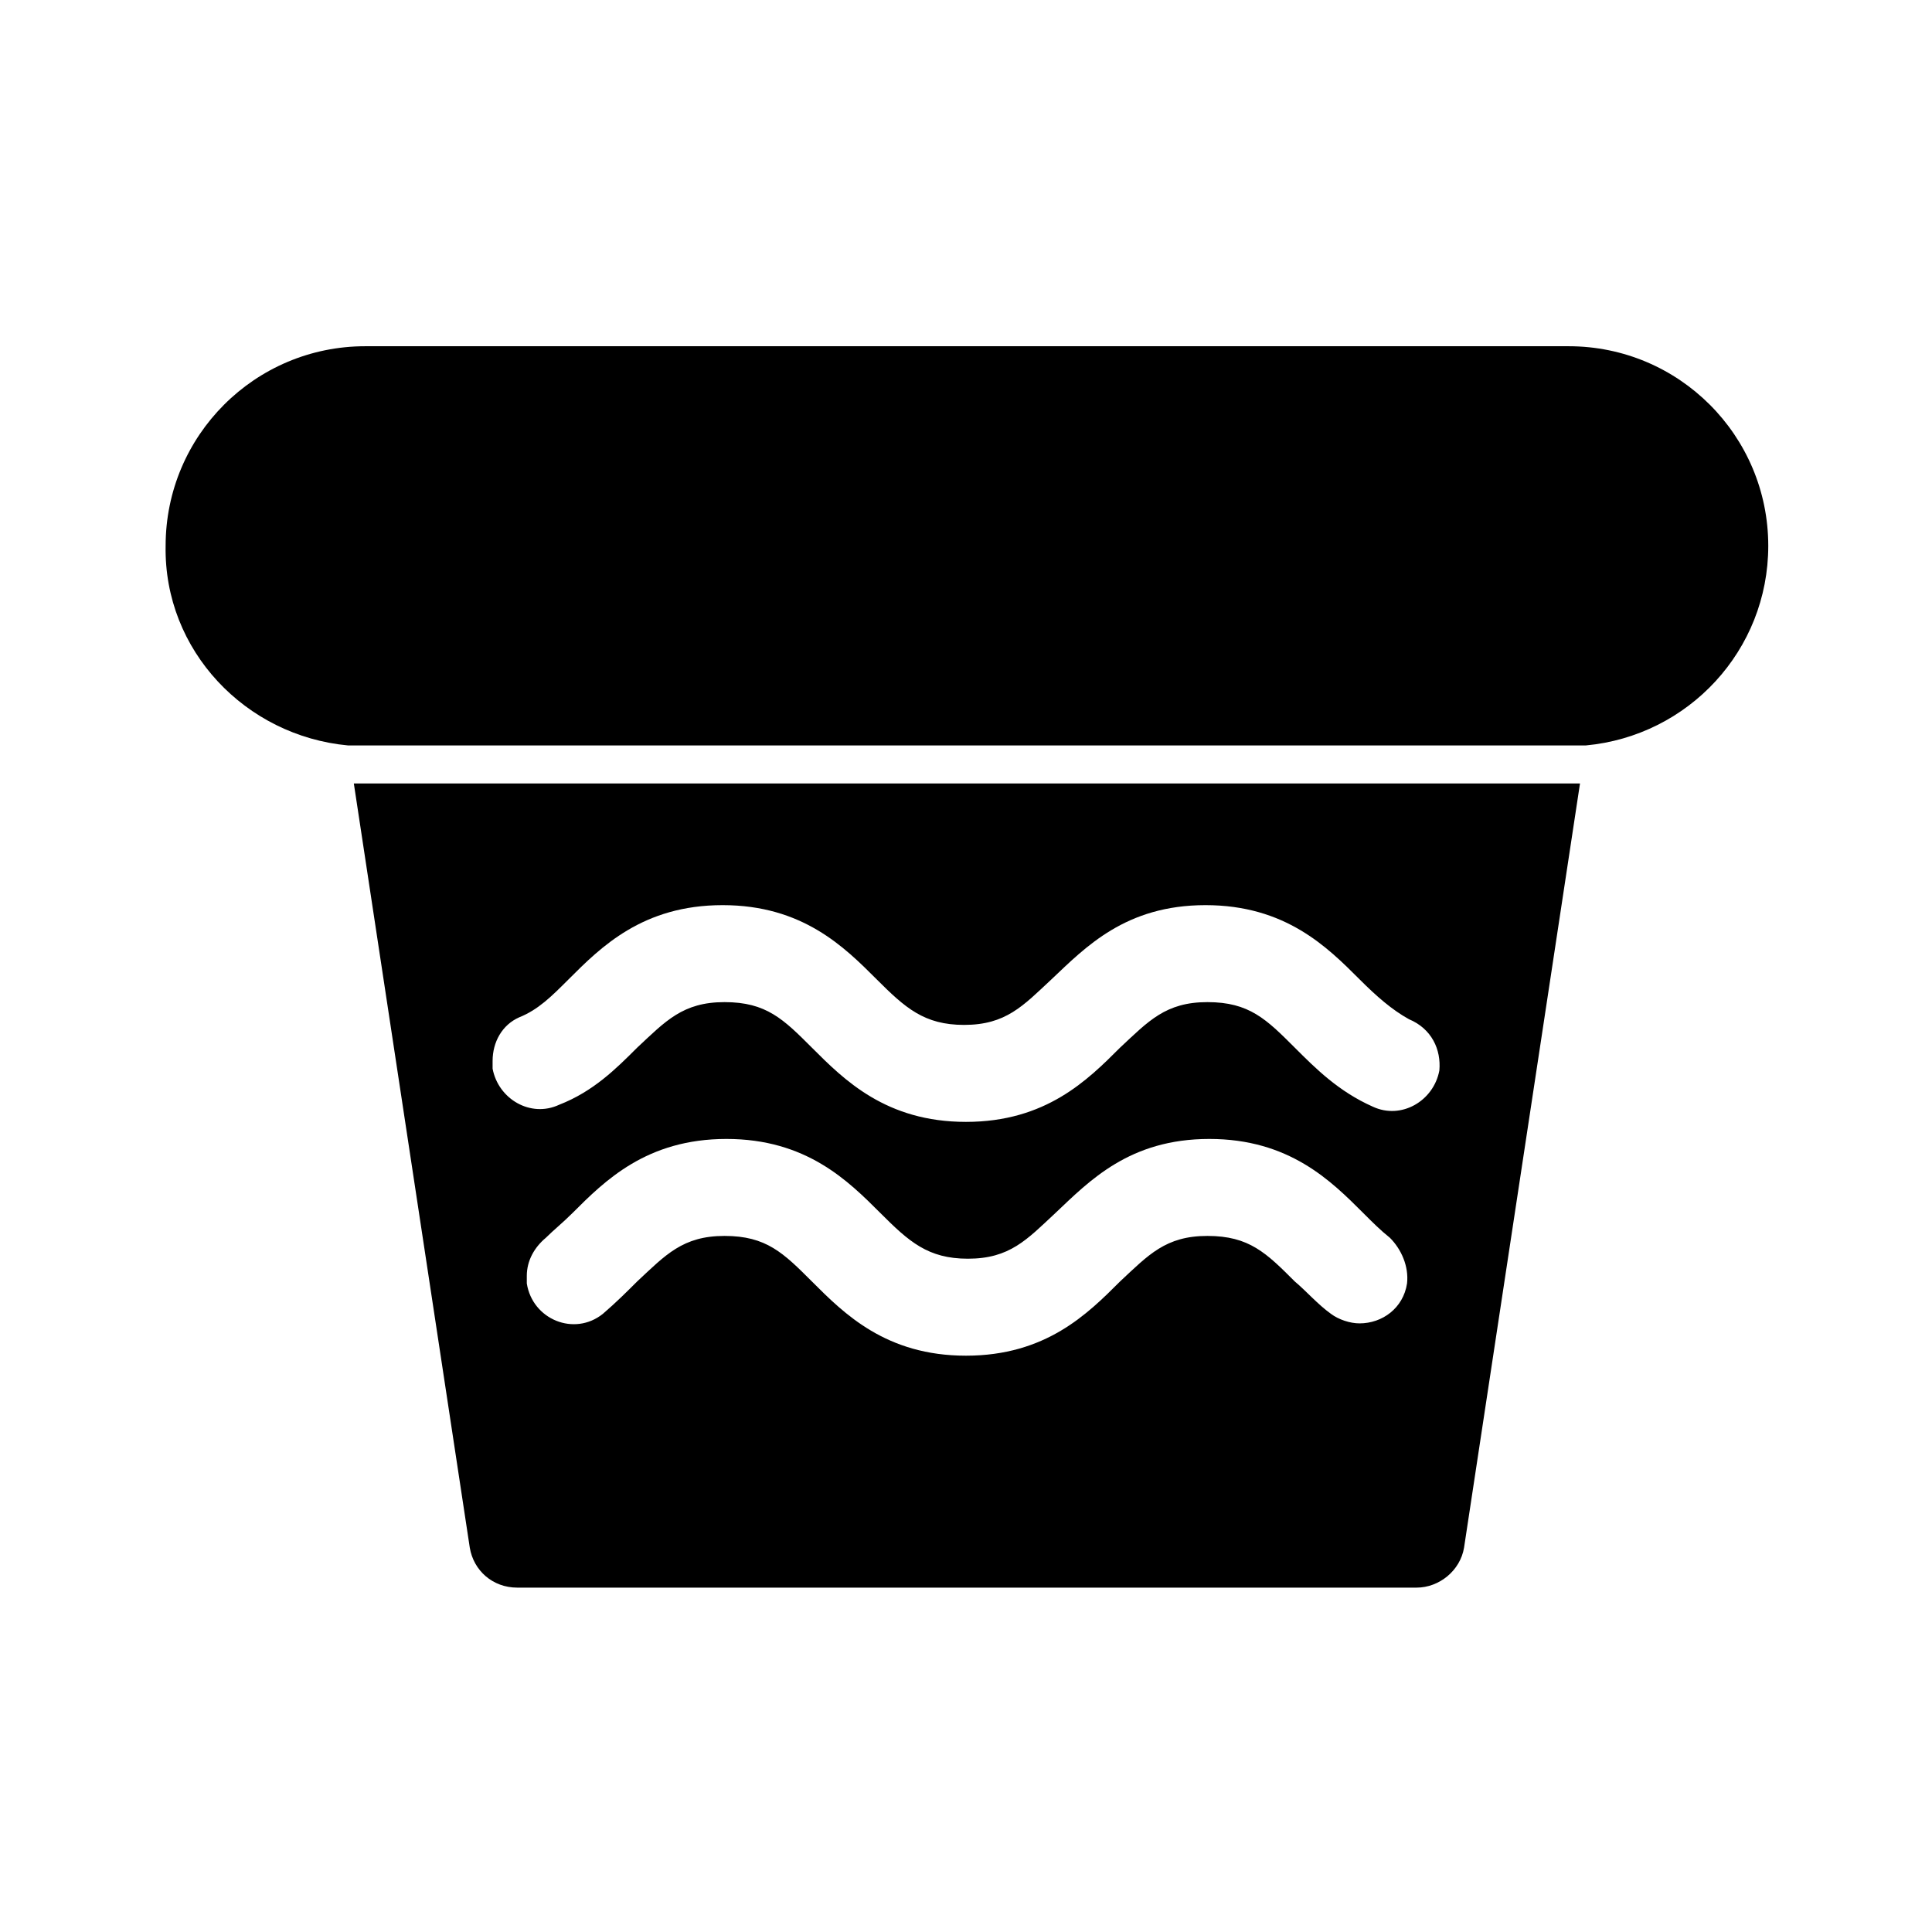
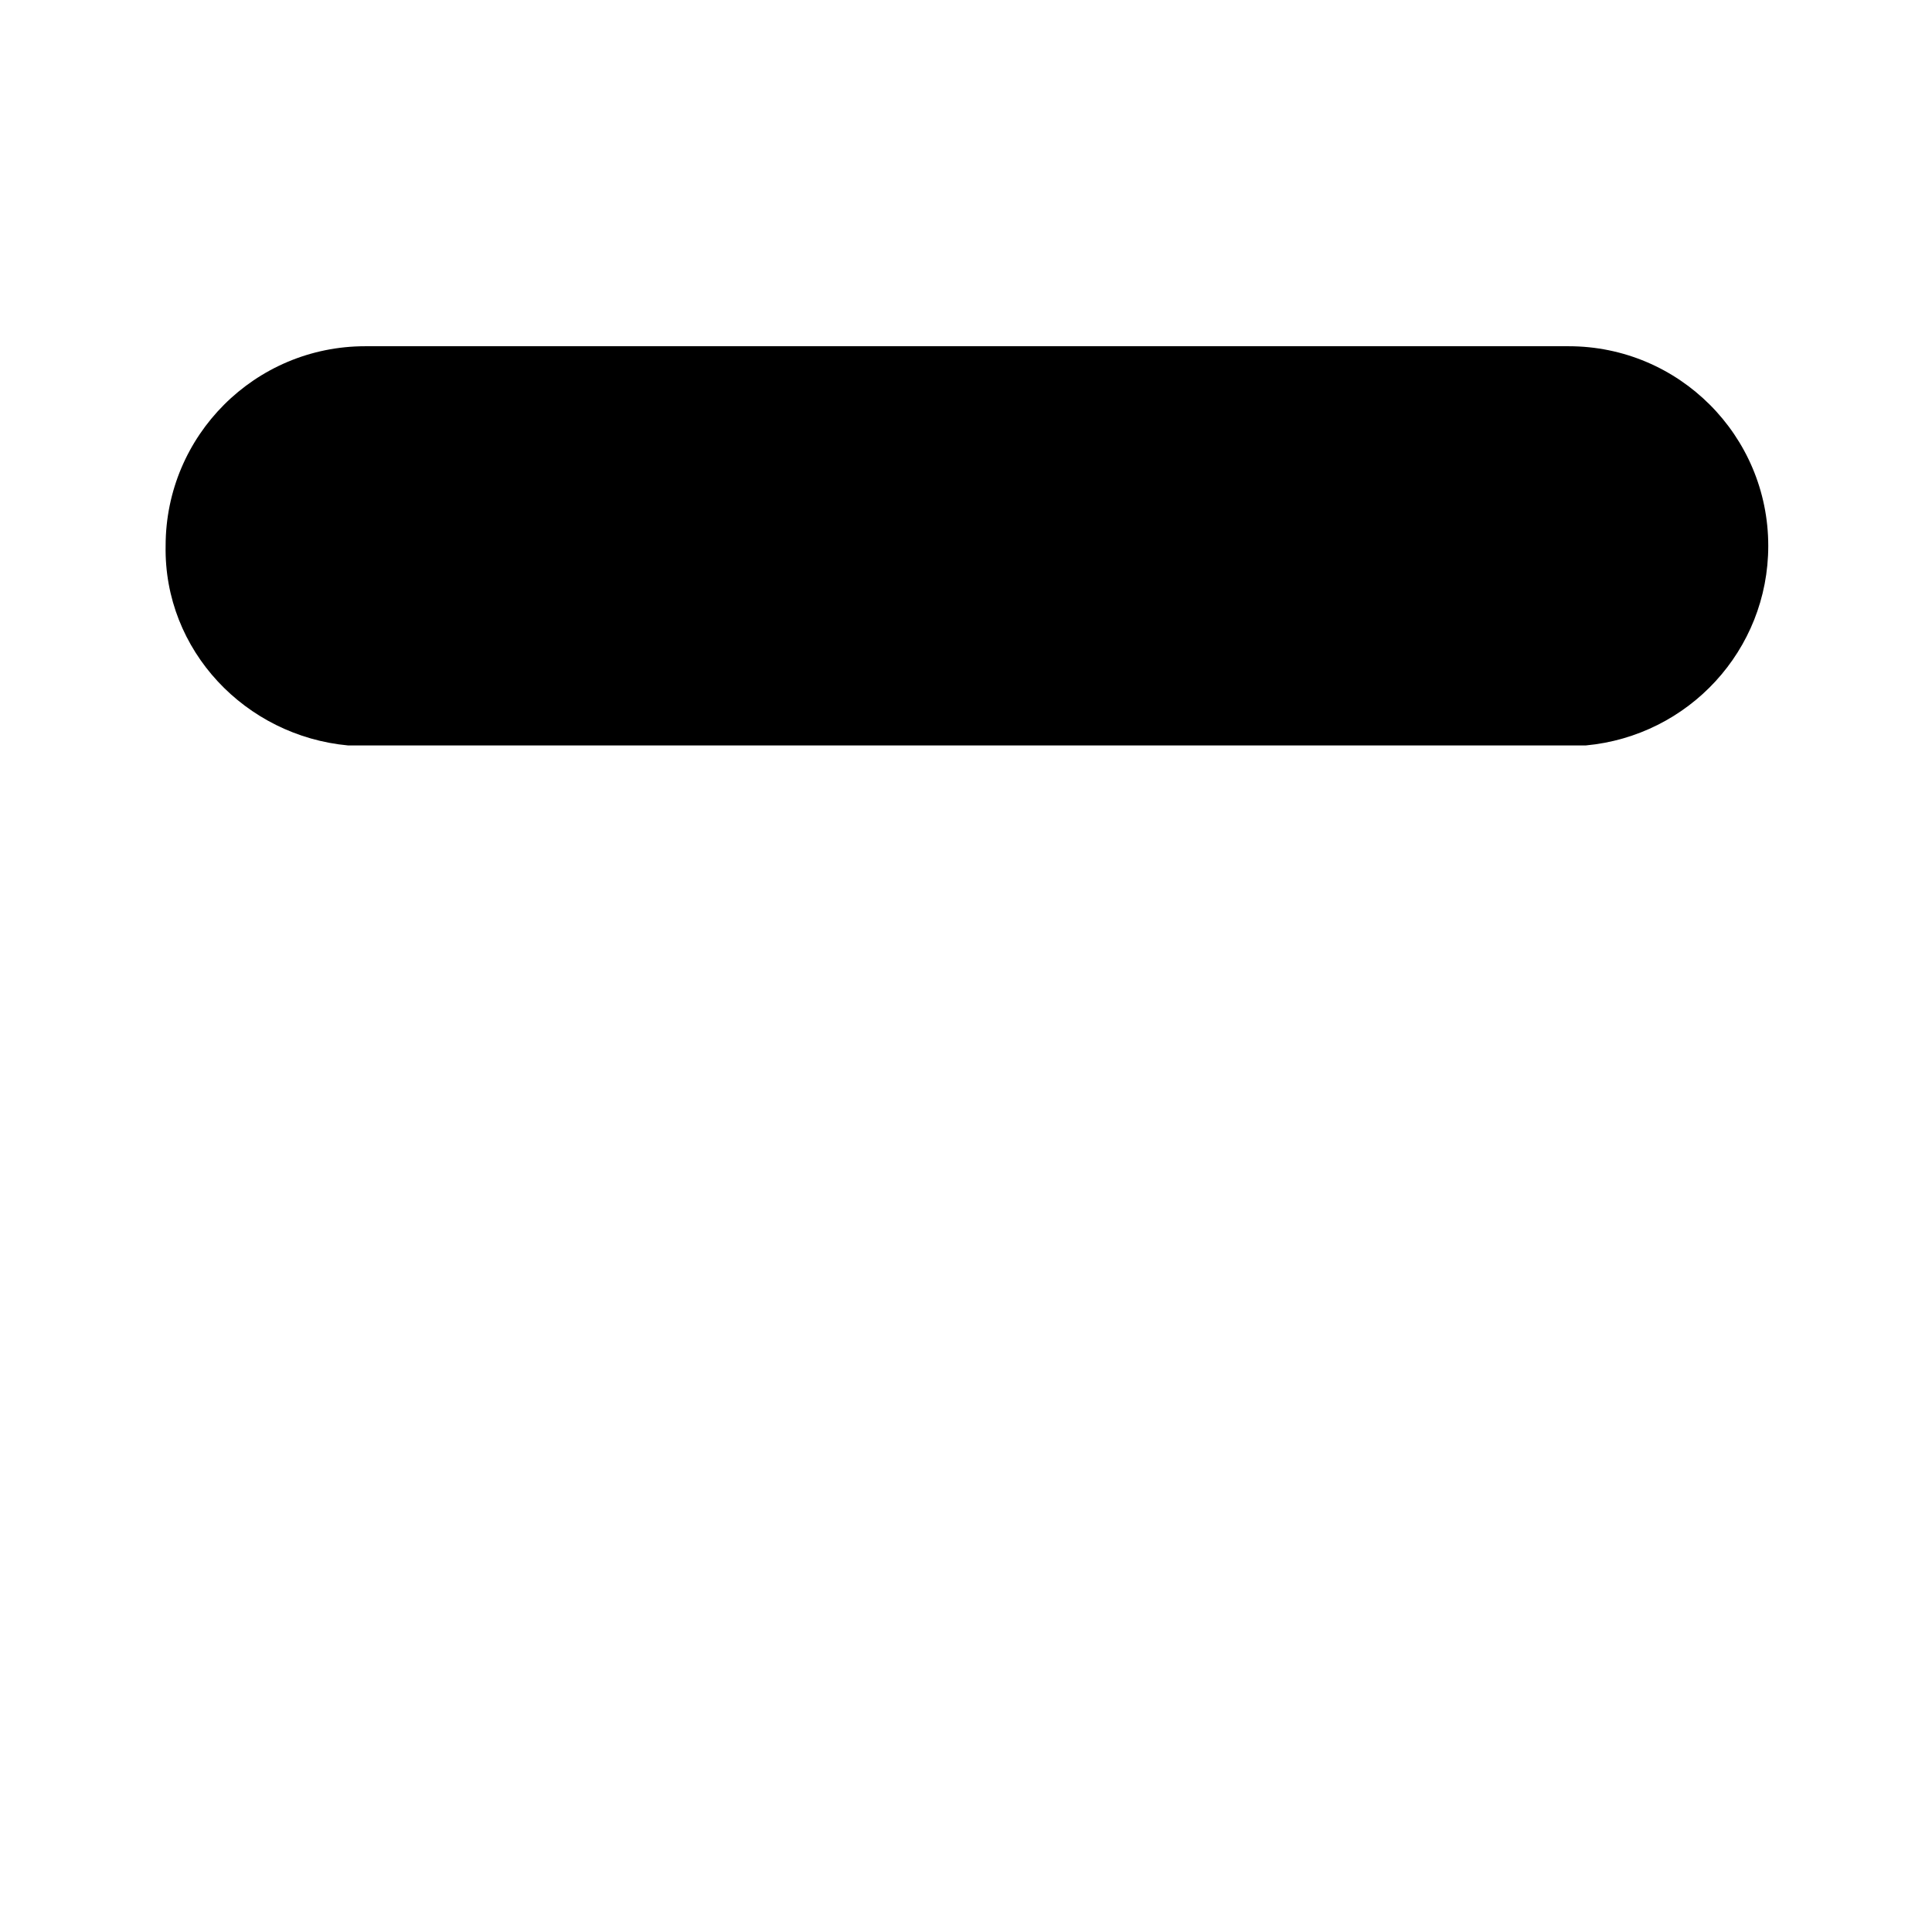
<svg xmlns="http://www.w3.org/2000/svg" fill="#000000" width="800px" height="800px" version="1.1" viewBox="144 144 512 512">
  <g>
-     <path d="m237.77 351.63 30.73 202.53c1.008 6.047 6.047 10.578 12.594 10.578h238.3c6.047 0 11.586-4.535 12.594-10.578l30.73-202.53zm279.11 132.5c-1.008 6.551-6.551 10.578-12.594 10.578-2.519 0-5.543-1.008-7.559-2.519-3.527-2.519-6.551-6.047-9.574-8.566-7.559-7.559-12.09-12.09-23.176-12.09-11.082 0-15.617 5.039-23.176 12.09-8.566 8.566-19.648 19.648-40.809 19.648s-32.242-11.082-40.809-19.648c-7.559-7.559-12.09-12.09-23.176-12.09-11.082 0-15.617 5.039-23.176 12.09-2.519 2.519-5.543 5.543-9.07 8.566-7.559 6.047-18.641 1.512-20.152-8.062v-2.016c0-4.031 2.016-7.559 5.039-10.078 2.016-2.016 4.535-4.031 7.055-6.551 8.566-8.566 19.648-19.648 40.809-19.648s32.242 11.082 40.809 19.648c7.559 7.559 12.594 12.09 23.176 12.09 11.082 0 15.617-5.039 23.176-12.09 9.07-8.566 19.648-19.648 40.809-19.648s32.242 11.082 40.809 19.648c2.519 2.519 4.535 4.535 7.055 6.551 3.023 3.031 5.039 7.566 4.535 12.098zm8.562-56.426c-1.512 8.062-10.078 13.098-17.633 9.574-9.07-4.031-15.113-10.078-20.656-15.617-7.559-7.559-12.09-12.09-23.176-12.09-11.082 0-15.617 5.039-23.176 12.09-8.566 8.566-19.648 19.648-40.809 19.648s-32.242-11.082-40.809-19.648c-7.559-7.559-12.09-12.09-23.176-12.09-11.082 0-15.617 5.039-23.176 12.09-5.543 5.543-11.586 11.586-20.656 15.113-7.559 3.527-16.121-1.512-17.633-9.574v-2.016c0-5.039 2.519-9.574 7.055-11.586 5.039-2.016 8.566-5.543 13.098-10.078 8.566-8.566 19.648-19.648 40.809-19.648 21.16 0 32.242 11.082 40.809 19.648 7.559 7.559 12.594 12.09 23.176 12.09 11.082 0 15.617-5.039 23.176-12.09 9.07-8.566 19.648-19.648 40.809-19.648 21.16 0 32.242 11.082 40.809 19.648 4.535 4.535 8.566 8.062 13.098 10.578 6.051 2.523 8.566 8.066 8.062 13.605z" />
-     <path d="m236.26 341.55h327.98c27.207-2.519 48.367-25.191 48.367-52.898 0-29.223-23.68-52.898-52.898-52.898h-318.92c-29.223 0-52.898 23.68-52.898 52.898-0.504 27.711 21.16 50.383 48.367 52.898z" />
+     <path d="m236.26 341.55h327.98c27.207-2.519 48.367-25.191 48.367-52.898 0-29.223-23.68-52.898-52.898-52.898h-318.92c-29.223 0-52.898 23.68-52.898 52.898-0.504 27.711 21.16 50.383 48.367 52.898" />
  </g>
</svg>